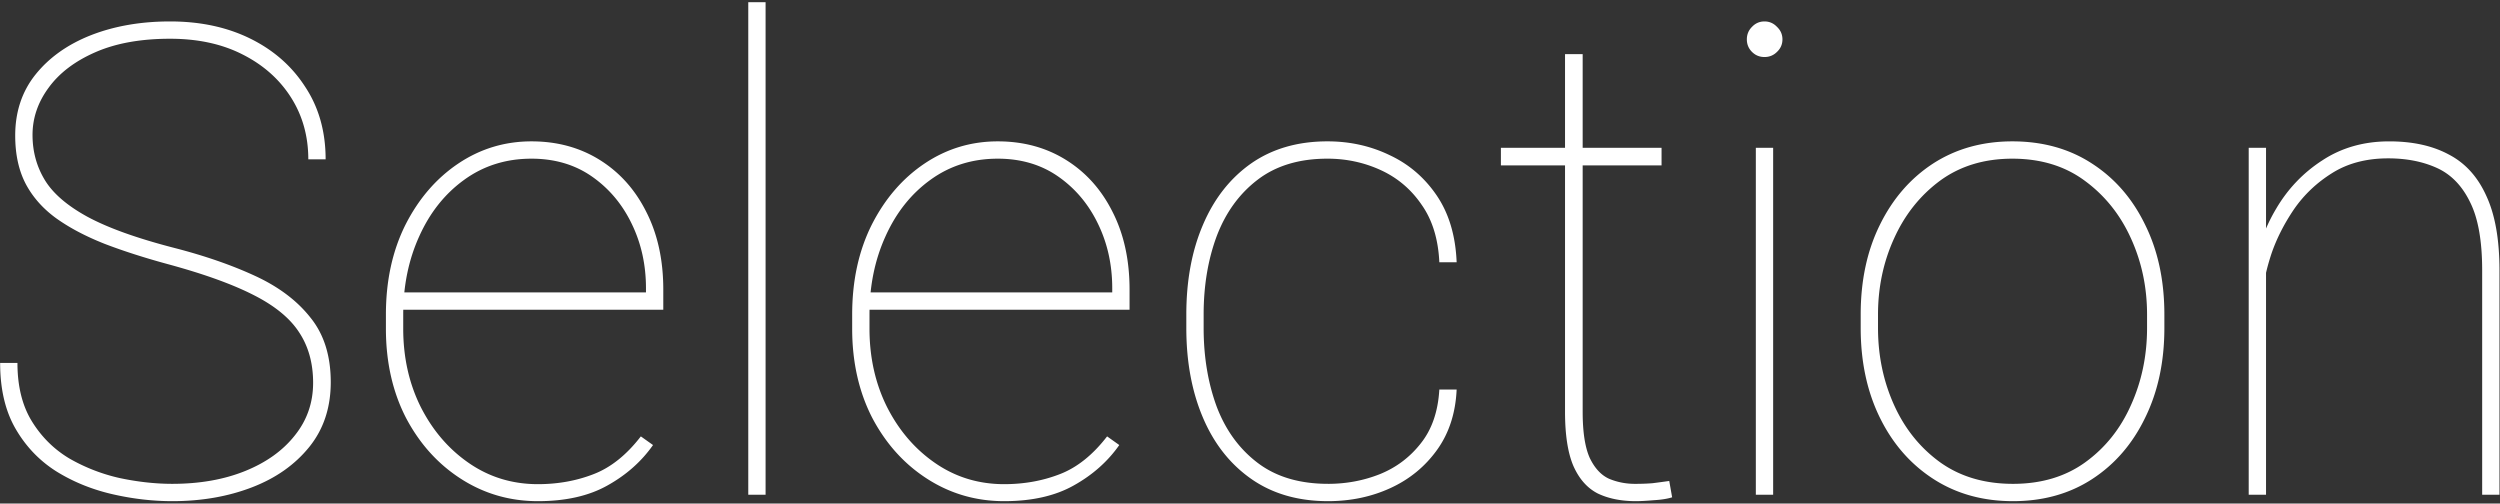
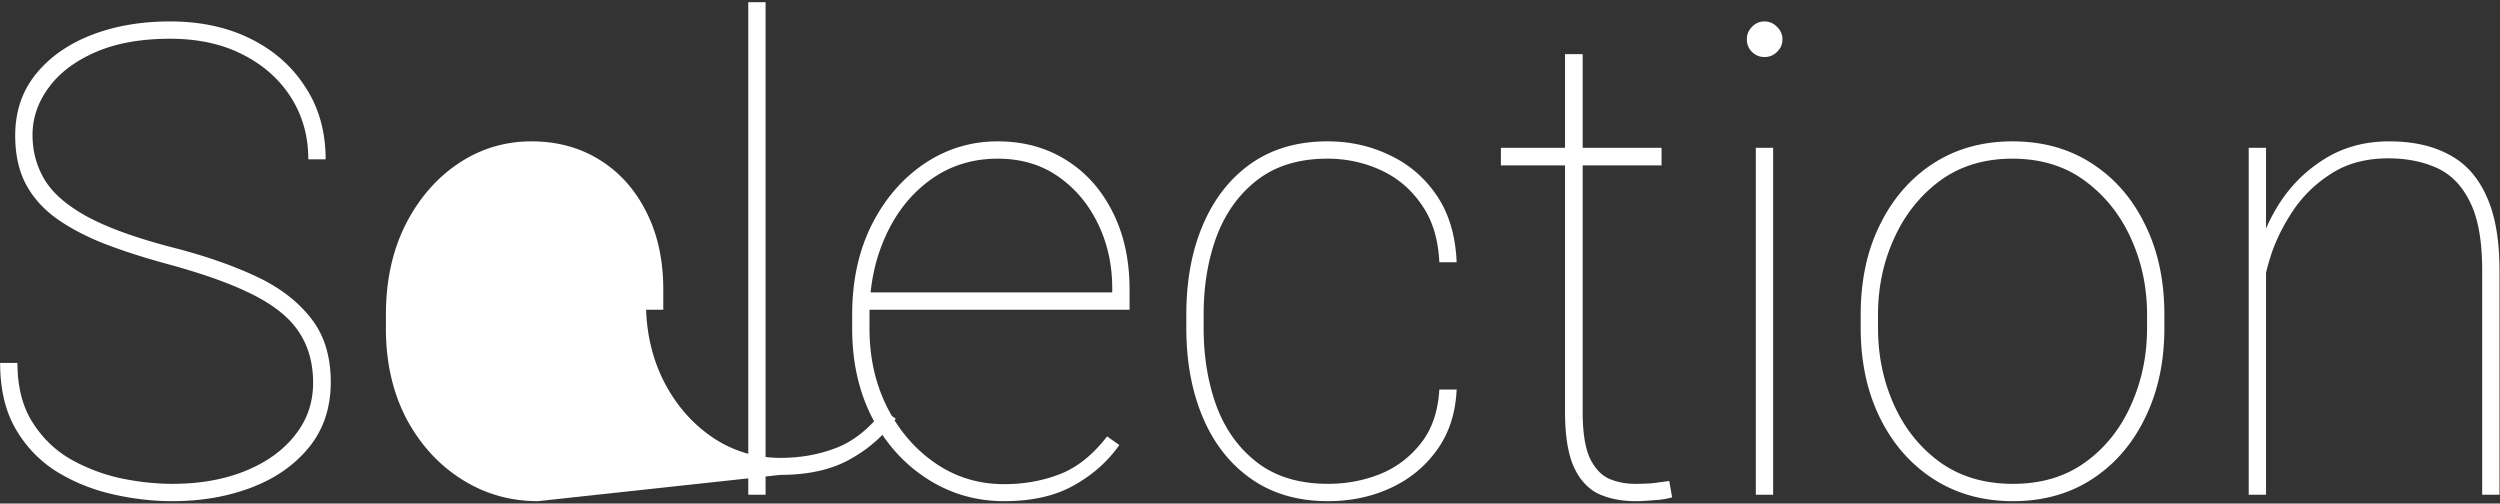
<svg xmlns="http://www.w3.org/2000/svg" width="571" height="115" fill="none" viewBox="0 0 571 115">
  <rect x="0" y="0" width="571" height="115" fill="#333333" stroke="none" />
-   <path fill="#fff" d="M517.561 113h-3.956V33.752h3.956V113Zm-2.784-50.61a38.248 38.248 0 0 1 5.054-14.649c2.686-4.59 6.226-8.3 10.62-11.133 4.395-2.88 9.473-4.32 15.235-4.32 5.371 0 9.912 1 13.623 3.002 3.759 1.953 6.616 5.103 8.569 9.448 2.002 4.297 3.003 9.961 3.003 16.992V113h-3.955V61.73c0-6.738-.928-11.938-2.783-15.6-1.807-3.711-4.322-6.299-7.544-7.764-3.223-1.465-6.934-2.197-11.133-2.197-4.981 0-9.253 1.123-12.818 3.37-3.515 2.196-6.42 4.955-8.715 8.276-2.246 3.32-3.955 6.689-5.127 10.107-1.123 3.418-1.758 6.299-1.905 8.642l-2.124-4.174Zm-89.795 9.448c0-7.764 1.465-14.6 4.395-20.508 2.93-5.957 6.982-10.62 12.158-13.99 5.225-3.368 11.255-5.053 18.091-5.053 6.934 0 12.988 1.685 18.164 5.054 5.225 3.369 9.277 8.032 12.158 13.99 2.93 5.907 4.395 12.743 4.395 20.507v3.076c0 7.715-1.465 14.55-4.395 20.508-2.881 5.957-6.909 10.62-12.085 13.989-5.175 3.369-11.206 5.054-18.091 5.054-6.884 0-12.939-1.685-18.164-5.054-5.224-3.369-9.301-8.032-12.231-13.99-2.93-5.956-4.395-12.792-4.395-20.507v-3.076Zm3.956 3.076c0 6.299 1.22 12.158 3.662 17.578 2.441 5.42 5.957 9.79 10.546 13.111 4.59 3.271 10.132 4.907 16.626 4.907 6.446 0 11.939-1.636 16.48-4.907 4.59-3.321 8.081-7.69 10.474-13.11 2.441-5.42 3.662-11.28 3.662-17.579v-3.076c0-6.201-1.221-11.987-3.662-17.358-2.442-5.42-5.957-9.815-10.547-13.184-4.541-3.37-10.059-5.054-16.553-5.054-6.445 0-11.963 1.685-16.553 5.054-4.541 3.369-8.032 7.764-10.473 13.184-2.442 5.37-3.662 11.157-3.662 17.358v3.076ZM404.987 113h-3.955V33.752h3.955V113ZM398.981 8.996c0-1.123.391-2.075 1.172-2.856.782-.83 1.734-1.245 2.857-1.245 1.123 0 2.075.415 2.856 1.245.83.78 1.245 1.733 1.245 2.856 0 1.123-.415 2.075-1.245 2.856-.781.782-1.733 1.172-2.856 1.172-1.123 0-2.075-.39-2.857-1.171-.781-.782-1.172-1.734-1.172-2.857ZM379.499 37.78h-36.694v-4.028h36.694v4.028Zm-18.018-25.415V94.03c0 4.639.538 8.155 1.612 10.547 1.123 2.344 2.588 3.931 4.394 4.761 1.856.781 3.833 1.172 5.933 1.172 1.514 0 2.856-.049 4.028-.147a217.67 217.67 0 0 0 3.809-.512l.659 3.735c-1.074.342-2.466.561-4.175.659-1.709.147-3.076.22-4.101.22-3.369 0-6.275-.586-8.716-1.758-2.393-1.221-4.248-3.32-5.567-6.299-1.269-2.978-1.904-7.104-1.904-12.378V12.365h4.028Zm-58.154 98.145c4.151 0 8.081-.733 11.792-2.198 3.76-1.513 6.885-3.857 9.375-7.031 2.539-3.174 3.955-7.275 4.248-12.304h3.955c-.244 5.37-1.733 9.96-4.468 13.769-2.734 3.809-6.274 6.714-10.62 8.716-4.345 2.002-9.106 3.003-14.282 3.003-6.836 0-12.671-1.685-17.505-5.054s-8.52-8.032-11.059-13.99c-2.539-5.956-3.809-12.792-3.809-20.507v-3.076c0-7.764 1.27-14.6 3.809-20.508 2.539-5.957 6.201-10.62 10.986-13.99 4.834-3.368 10.645-5.053 17.432-5.053 5.127 0 9.863 1.05 14.209 3.15 4.394 2.05 7.983 5.127 10.766 9.228 2.783 4.102 4.297 9.18 4.541 15.234h-3.955c-.244-5.273-1.587-9.643-4.028-13.11-2.393-3.516-5.493-6.152-9.302-7.91-3.808-1.758-7.886-2.637-12.231-2.637-6.446 0-11.768 1.611-15.967 4.834-4.151 3.174-7.251 7.447-9.302 12.818-2.002 5.37-3.003 11.352-3.003 17.944v3.076c0 6.592 1.001 12.598 3.003 18.018 2.051 5.37 5.176 9.643 9.375 12.817 4.199 3.174 9.546 4.761 16.04 4.761Zm-73.974 3.955c-6.397 0-12.232-1.685-17.505-5.054-5.274-3.369-9.473-8.008-12.598-13.916-3.076-5.957-4.614-12.768-4.614-20.434v-3.223c0-7.715 1.489-14.55 4.468-20.508 3.027-5.957 7.055-10.62 12.084-13.99 5.03-3.368 10.596-5.053 16.7-5.053 5.859 0 11.059 1.416 15.6 4.248 4.541 2.832 8.081 6.787 10.62 11.865 2.588 5.078 3.882 10.987 3.882 17.725v4.614h-60.791v-3.955h56.836v-.952c0-5.322-1.074-10.205-3.223-14.648-2.148-4.493-5.175-8.106-9.082-10.84-3.906-2.735-8.52-4.102-13.842-4.102-5.811 0-10.938 1.611-15.381 4.834-4.395 3.174-7.813 7.47-10.254 12.89-2.441 5.372-3.662 11.329-3.662 17.872v3.223c0 6.591 1.343 12.573 4.028 17.944 2.735 5.371 6.421 9.643 11.06 12.817 4.638 3.174 9.863 4.761 15.674 4.761 4.541 0 8.764-.757 12.67-2.271 3.956-1.513 7.569-4.394 10.84-8.642l2.783 1.977c-2.636 3.76-6.103 6.836-10.4 9.229-4.248 2.393-9.546 3.589-15.893 3.589ZM174.86 113h-3.955V.5h3.955V113Zm-52.002 1.465c-6.396 0-12.231-1.685-17.504-5.054-5.274-3.369-9.473-8.008-12.598-13.916-3.076-5.957-4.614-12.768-4.614-20.434v-3.223c0-7.715 1.489-14.55 4.467-20.508 3.028-5.957 7.056-10.62 12.085-13.99 5.03-3.368 10.596-5.053 16.7-5.053 5.859 0 11.059 1.416 15.6 4.248 4.541 2.832 8.081 6.787 10.62 11.865 2.588 5.078 3.882 10.987 3.882 17.725v4.614h-60.79v-3.955h56.835v-.952c0-5.322-1.074-10.205-3.223-14.648-2.148-4.493-5.175-8.106-9.082-10.84-3.906-2.735-8.52-4.102-13.842-4.102-5.811 0-10.938 1.611-15.381 4.834-4.395 3.174-7.813 7.47-10.254 12.89-2.442 5.372-3.662 11.329-3.662 17.872v3.223c0 6.591 1.343 12.573 4.028 17.944 2.734 5.371 6.421 9.643 11.06 12.817 4.638 3.174 9.863 4.761 15.673 4.761 4.541 0 8.765-.757 12.671-2.271 3.955-1.513 7.569-4.394 10.84-8.642l2.783 1.977c-2.636 3.76-6.103 6.836-10.4 9.229-4.248 2.393-9.546 3.589-15.894 3.589ZM71.516 87.439c0-4.493-1.075-8.35-3.223-11.573-2.1-3.222-5.566-6.055-10.4-8.496-4.786-2.441-11.206-4.76-19.263-6.958-5.42-1.465-10.303-3.027-14.649-4.687-4.345-1.71-8.056-3.663-11.132-5.86-3.028-2.197-5.347-4.81-6.958-7.837-1.612-3.076-2.417-6.762-2.417-11.06 0-5.42 1.538-10.058 4.614-13.915 3.125-3.907 7.349-6.91 12.67-9.01C26.13 5.945 32.16 4.896 38.85 4.896c6.933 0 13.061 1.318 18.383 3.955 5.323 2.636 9.498 6.323 12.525 11.06 3.076 4.687 4.614 10.18 4.614 16.479h-3.955c0-5.274-1.318-9.986-3.955-14.136-2.637-4.15-6.323-7.422-11.06-9.815C50.715 10.046 45.197 8.85 38.85 8.85c-6.69 0-12.378 1.025-17.066 3.076-4.687 2.05-8.252 4.76-10.693 8.13-2.442 3.32-3.662 6.909-3.662 10.766 0 3.76.927 7.178 2.783 10.254 1.855 3.076 5.103 5.884 9.741 8.423 4.688 2.54 11.28 4.907 19.775 7.104 7.032 1.807 13.233 3.956 18.604 6.446 5.371 2.49 9.57 5.664 12.598 9.521 3.076 3.809 4.614 8.716 4.614 14.722 0 5.81-1.636 10.742-4.907 14.795-3.272 4.053-7.642 7.129-13.11 9.228-5.47 2.1-11.524 3.15-18.165 3.15-4.54 0-9.13-.537-13.77-1.611-4.638-1.075-8.886-2.808-12.743-5.201-3.858-2.441-6.958-5.688-9.302-9.74C1.203 93.858.03 88.854.03 82.896h3.955c0 5.323 1.099 9.766 3.296 13.33 2.197 3.565 5.054 6.397 8.57 8.497a41.097 41.097 0 0 0 11.499 4.467c4.15.879 8.154 1.319 12.011 1.319 6.25 0 11.792-.977 16.626-2.93 4.834-1.953 8.618-4.663 11.353-8.13 2.783-3.467 4.175-7.47 4.175-12.011Z" />
+   <path fill="#fff" d="M517.561 113h-3.956V33.752h3.956V113Zm-2.784-50.61a38.248 38.248 0 0 1 5.054-14.649c2.686-4.59 6.226-8.3 10.62-11.133 4.395-2.88 9.473-4.32 15.235-4.32 5.371 0 9.912 1 13.623 3.002 3.759 1.953 6.616 5.103 8.569 9.448 2.002 4.297 3.003 9.961 3.003 16.992V113h-3.955V61.73c0-6.738-.928-11.938-2.783-15.6-1.807-3.711-4.322-6.299-7.544-7.764-3.223-1.465-6.934-2.197-11.133-2.197-4.981 0-9.253 1.123-12.818 3.37-3.515 2.196-6.42 4.955-8.715 8.276-2.246 3.32-3.955 6.689-5.127 10.107-1.123 3.418-1.758 6.299-1.905 8.642l-2.124-4.174Zm-89.795 9.448c0-7.764 1.465-14.6 4.395-20.508 2.93-5.957 6.982-10.62 12.158-13.99 5.225-3.368 11.255-5.053 18.091-5.053 6.934 0 12.988 1.685 18.164 5.054 5.225 3.369 9.277 8.032 12.158 13.99 2.93 5.907 4.395 12.743 4.395 20.507v3.076c0 7.715-1.465 14.55-4.395 20.508-2.881 5.957-6.909 10.62-12.085 13.989-5.175 3.369-11.206 5.054-18.091 5.054-6.884 0-12.939-1.685-18.164-5.054-5.224-3.369-9.301-8.032-12.231-13.99-2.93-5.956-4.395-12.792-4.395-20.507v-3.076Zm3.956 3.076c0 6.299 1.22 12.158 3.662 17.578 2.441 5.42 5.957 9.79 10.546 13.111 4.59 3.271 10.132 4.907 16.626 4.907 6.446 0 11.939-1.636 16.48-4.907 4.59-3.321 8.081-7.69 10.474-13.11 2.441-5.42 3.662-11.28 3.662-17.579v-3.076c0-6.201-1.221-11.987-3.662-17.358-2.442-5.42-5.957-9.815-10.547-13.184-4.541-3.37-10.059-5.054-16.553-5.054-6.445 0-11.963 1.685-16.553 5.054-4.541 3.369-8.032 7.764-10.473 13.184-2.442 5.37-3.662 11.157-3.662 17.358v3.076ZM404.987 113h-3.955V33.752h3.955V113ZM398.981 8.996c0-1.123.391-2.075 1.172-2.856.782-.83 1.734-1.245 2.857-1.245 1.123 0 2.075.415 2.856 1.245.83.78 1.245 1.733 1.245 2.856 0 1.123-.415 2.075-1.245 2.856-.781.782-1.733 1.172-2.856 1.172-1.123 0-2.075-.39-2.857-1.171-.781-.782-1.172-1.734-1.172-2.857ZM379.499 37.78h-36.694v-4.028h36.694v4.028Zm-18.018-25.415V94.03c0 4.639.538 8.155 1.612 10.547 1.123 2.344 2.588 3.931 4.394 4.761 1.856.781 3.833 1.172 5.933 1.172 1.514 0 2.856-.049 4.028-.147a217.67 217.67 0 0 0 3.809-.512l.659 3.735c-1.074.342-2.466.561-4.175.659-1.709.147-3.076.22-4.101.22-3.369 0-6.275-.586-8.716-1.758-2.393-1.221-4.248-3.32-5.567-6.299-1.269-2.978-1.904-7.104-1.904-12.378V12.365h4.028Zm-58.154 98.145c4.151 0 8.081-.733 11.792-2.198 3.76-1.513 6.885-3.857 9.375-7.031 2.539-3.174 3.955-7.275 4.248-12.304h3.955c-.244 5.37-1.733 9.96-4.468 13.769-2.734 3.809-6.274 6.714-10.62 8.716-4.345 2.002-9.106 3.003-14.282 3.003-6.836 0-12.671-1.685-17.505-5.054s-8.52-8.032-11.059-13.99c-2.539-5.956-3.809-12.792-3.809-20.507v-3.076c0-7.764 1.27-14.6 3.809-20.508 2.539-5.957 6.201-10.62 10.986-13.99 4.834-3.368 10.645-5.053 17.432-5.053 5.127 0 9.863 1.05 14.209 3.15 4.394 2.05 7.983 5.127 10.766 9.228 2.783 4.102 4.297 9.18 4.541 15.234h-3.955c-.244-5.273-1.587-9.643-4.028-13.11-2.393-3.516-5.493-6.152-9.302-7.91-3.808-1.758-7.886-2.637-12.231-2.637-6.446 0-11.768 1.611-15.967 4.834-4.151 3.174-7.251 7.447-9.302 12.818-2.002 5.37-3.003 11.352-3.003 17.944v3.076c0 6.592 1.001 12.598 3.003 18.018 2.051 5.37 5.176 9.643 9.375 12.817 4.199 3.174 9.546 4.761 16.04 4.761Zm-73.974 3.955c-6.397 0-12.232-1.685-17.505-5.054-5.274-3.369-9.473-8.008-12.598-13.916-3.076-5.957-4.614-12.768-4.614-20.434v-3.223c0-7.715 1.489-14.55 4.468-20.508 3.027-5.957 7.055-10.62 12.084-13.99 5.03-3.368 10.596-5.053 16.7-5.053 5.859 0 11.059 1.416 15.6 4.248 4.541 2.832 8.081 6.787 10.62 11.865 2.588 5.078 3.882 10.987 3.882 17.725v4.614h-60.791v-3.955h56.836v-.952c0-5.322-1.074-10.205-3.223-14.648-2.148-4.493-5.175-8.106-9.082-10.84-3.906-2.735-8.52-4.102-13.842-4.102-5.811 0-10.938 1.611-15.381 4.834-4.395 3.174-7.813 7.47-10.254 12.89-2.441 5.372-3.662 11.329-3.662 17.872v3.223c0 6.591 1.343 12.573 4.028 17.944 2.735 5.371 6.421 9.643 11.06 12.817 4.638 3.174 9.863 4.761 15.674 4.761 4.541 0 8.764-.757 12.67-2.271 3.956-1.513 7.569-4.394 10.84-8.642l2.783 1.977c-2.636 3.76-6.103 6.836-10.4 9.229-4.248 2.393-9.546 3.589-15.893 3.589ZM174.86 113h-3.955V.5h3.955V113Zm-52.002 1.465c-6.396 0-12.231-1.685-17.504-5.054-5.274-3.369-9.473-8.008-12.598-13.916-3.076-5.957-4.614-12.768-4.614-20.434v-3.223c0-7.715 1.489-14.55 4.467-20.508 3.028-5.957 7.056-10.62 12.085-13.99 5.03-3.368 10.596-5.053 16.7-5.053 5.859 0 11.059 1.416 15.6 4.248 4.541 2.832 8.081 6.787 10.62 11.865 2.588 5.078 3.882 10.987 3.882 17.725v4.614h-60.79v-3.955h56.835v-.952v3.223c0 6.591 1.343 12.573 4.028 17.944 2.734 5.371 6.421 9.643 11.06 12.817 4.638 3.174 9.863 4.761 15.673 4.761 4.541 0 8.765-.757 12.671-2.271 3.955-1.513 7.569-4.394 10.84-8.642l2.783 1.977c-2.636 3.76-6.103 6.836-10.4 9.229-4.248 2.393-9.546 3.589-15.894 3.589ZM71.516 87.439c0-4.493-1.075-8.35-3.223-11.573-2.1-3.222-5.566-6.055-10.4-8.496-4.786-2.441-11.206-4.76-19.263-6.958-5.42-1.465-10.303-3.027-14.649-4.687-4.345-1.71-8.056-3.663-11.132-5.86-3.028-2.197-5.347-4.81-6.958-7.837-1.612-3.076-2.417-6.762-2.417-11.06 0-5.42 1.538-10.058 4.614-13.915 3.125-3.907 7.349-6.91 12.67-9.01C26.13 5.945 32.16 4.896 38.85 4.896c6.933 0 13.061 1.318 18.383 3.955 5.323 2.636 9.498 6.323 12.525 11.06 3.076 4.687 4.614 10.18 4.614 16.479h-3.955c0-5.274-1.318-9.986-3.955-14.136-2.637-4.15-6.323-7.422-11.06-9.815C50.715 10.046 45.197 8.85 38.85 8.85c-6.69 0-12.378 1.025-17.066 3.076-4.687 2.05-8.252 4.76-10.693 8.13-2.442 3.32-3.662 6.909-3.662 10.766 0 3.76.927 7.178 2.783 10.254 1.855 3.076 5.103 5.884 9.741 8.423 4.688 2.54 11.28 4.907 19.775 7.104 7.032 1.807 13.233 3.956 18.604 6.446 5.371 2.49 9.57 5.664 12.598 9.521 3.076 3.809 4.614 8.716 4.614 14.722 0 5.81-1.636 10.742-4.907 14.795-3.272 4.053-7.642 7.129-13.11 9.228-5.47 2.1-11.524 3.15-18.165 3.15-4.54 0-9.13-.537-13.77-1.611-4.638-1.075-8.886-2.808-12.743-5.201-3.858-2.441-6.958-5.688-9.302-9.74C1.203 93.858.03 88.854.03 82.896h3.955c0 5.323 1.099 9.766 3.296 13.33 2.197 3.565 5.054 6.397 8.57 8.497a41.097 41.097 0 0 0 11.499 4.467c4.15.879 8.154 1.319 12.011 1.319 6.25 0 11.792-.977 16.626-2.93 4.834-1.953 8.618-4.663 11.353-8.13 2.783-3.467 4.175-7.47 4.175-12.011Z" />
</svg>